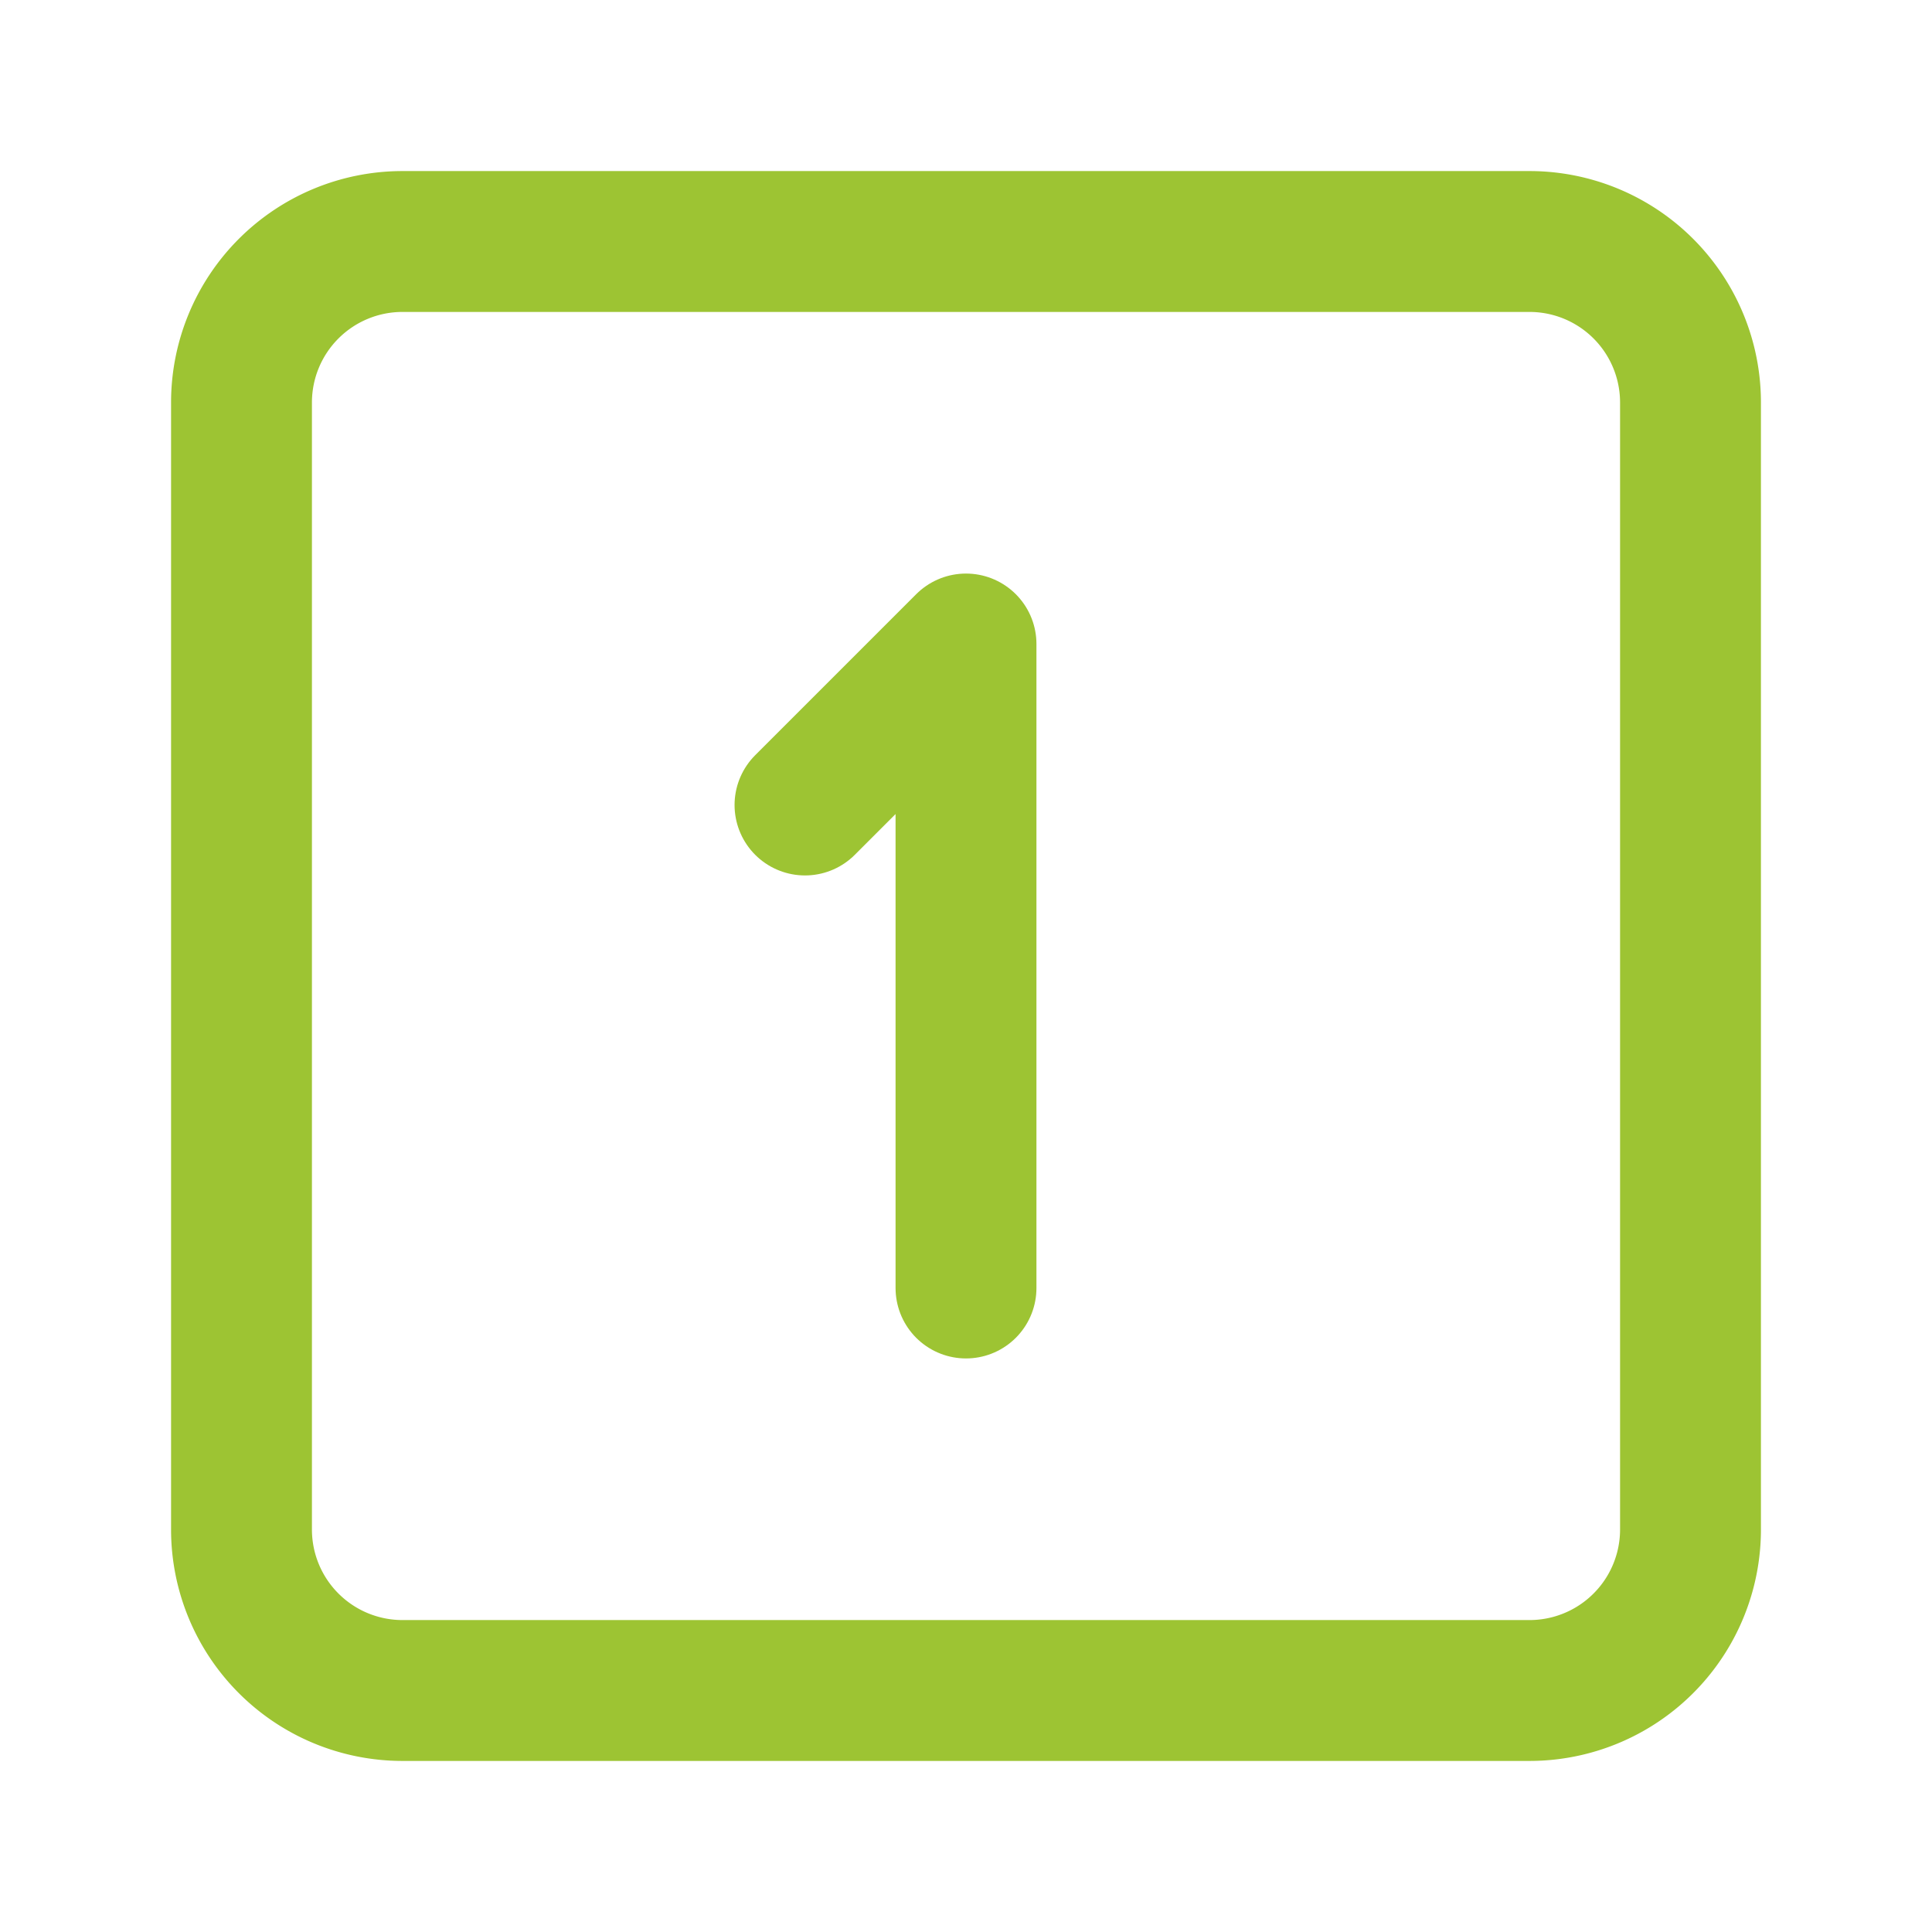
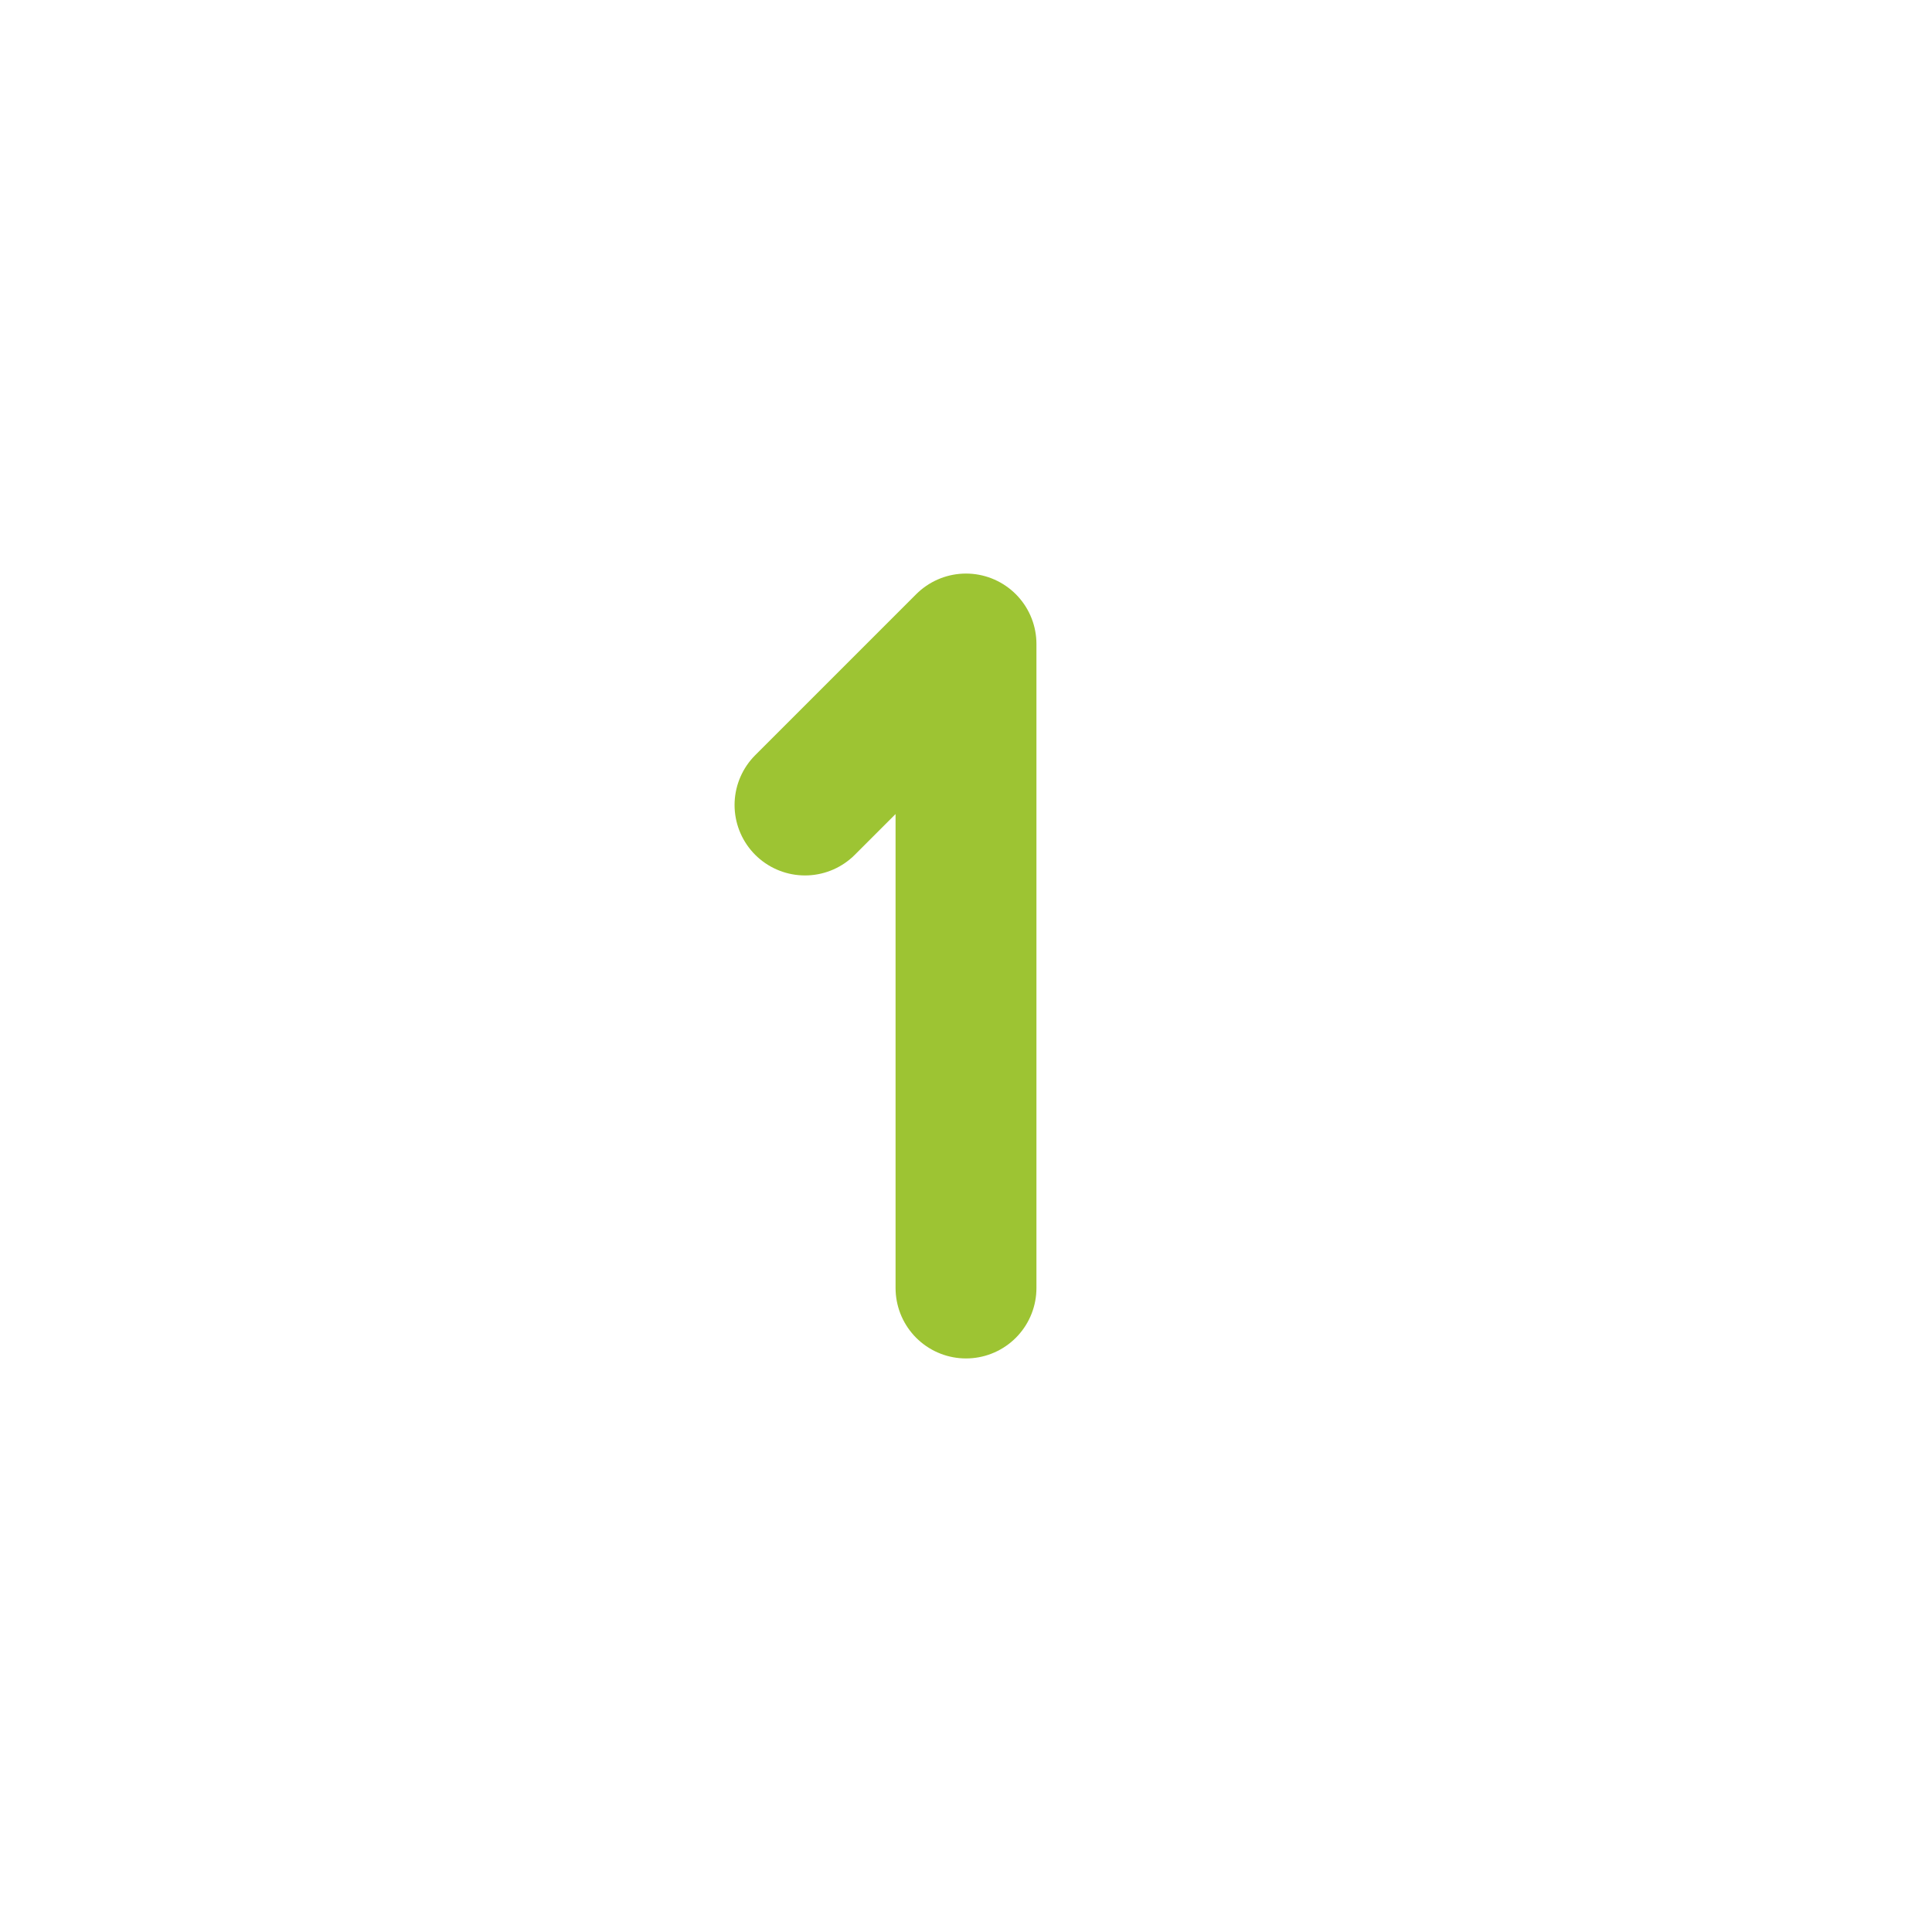
<svg xmlns="http://www.w3.org/2000/svg" xmlns:xlink="http://www.w3.org/1999/xlink" width="24" height="24" viewBox="0 0 24 24" fill="none" stroke="#3e4b4c" stroke-width="1.75" stroke-linecap="round" stroke-linejoin="round" class="icon icon-tabler icons-tabler-outline icon-tabler-square-number-1" version="1.1" id="svg3">
  <defs id="defs3">
    <linearGradient id="swatch3">
      <stop style="stop-color:#9dc433;stop-opacity:1;" offset="0" id="stop3" />
    </linearGradient>
    <linearGradient xlink:href="#swatch3" id="linearGradient3" x1="2.125" y1="12" x2="21.875" y2="12" gradientUnits="userSpaceOnUse" />
  </defs>
-   <path stroke="none" d="M0 0h24v24H0z" fill="none" id="path1" />
-   <path d="M3 3m0 2a2 2 0 0 1 2 -2h14a2 2 0 0 1 2 2v14a2 2 0 0 1 -2 2h-14a2 2 0 0 1 -2 -2z" id="path2" style="stroke:url(#linearGradient3)" />
  <path d="M10 10l2 -2v8" id="path3" style="stroke:#9dc433;stroke-opacity:1" />
</svg>